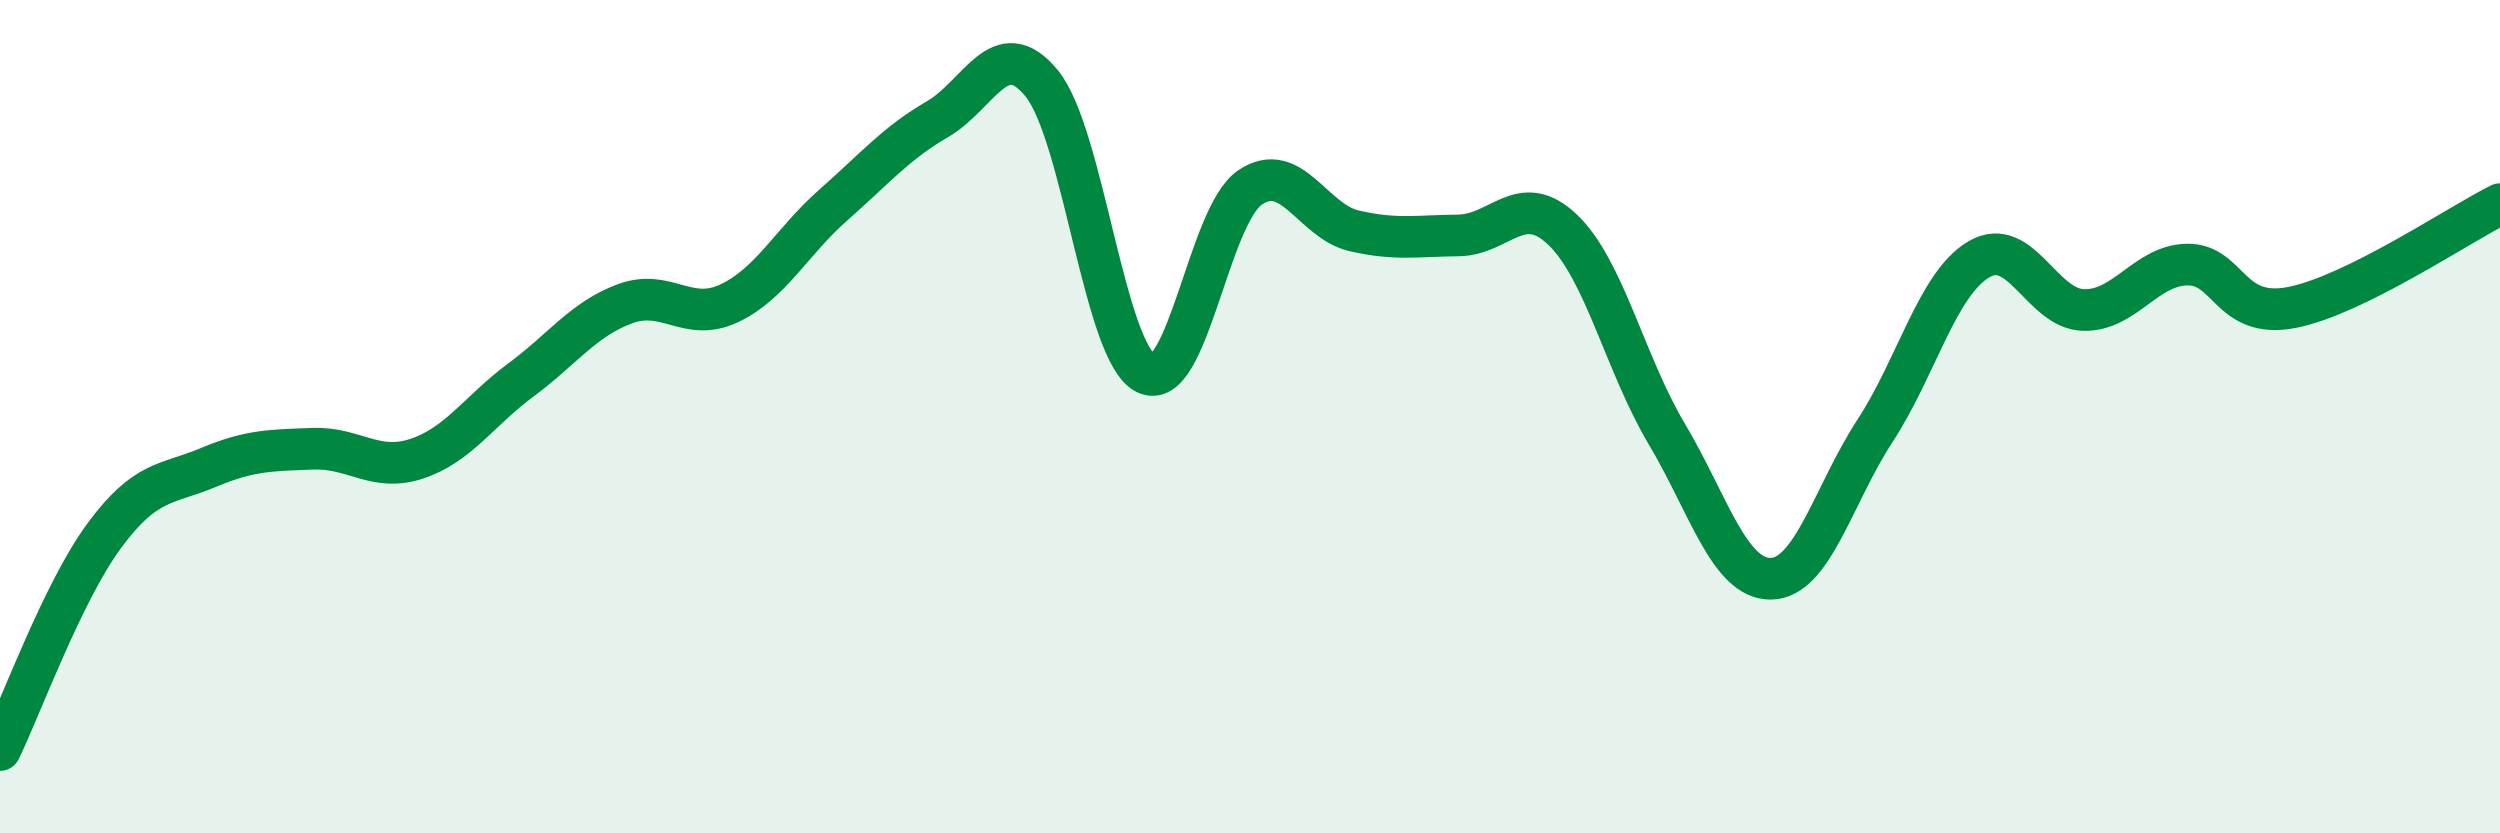
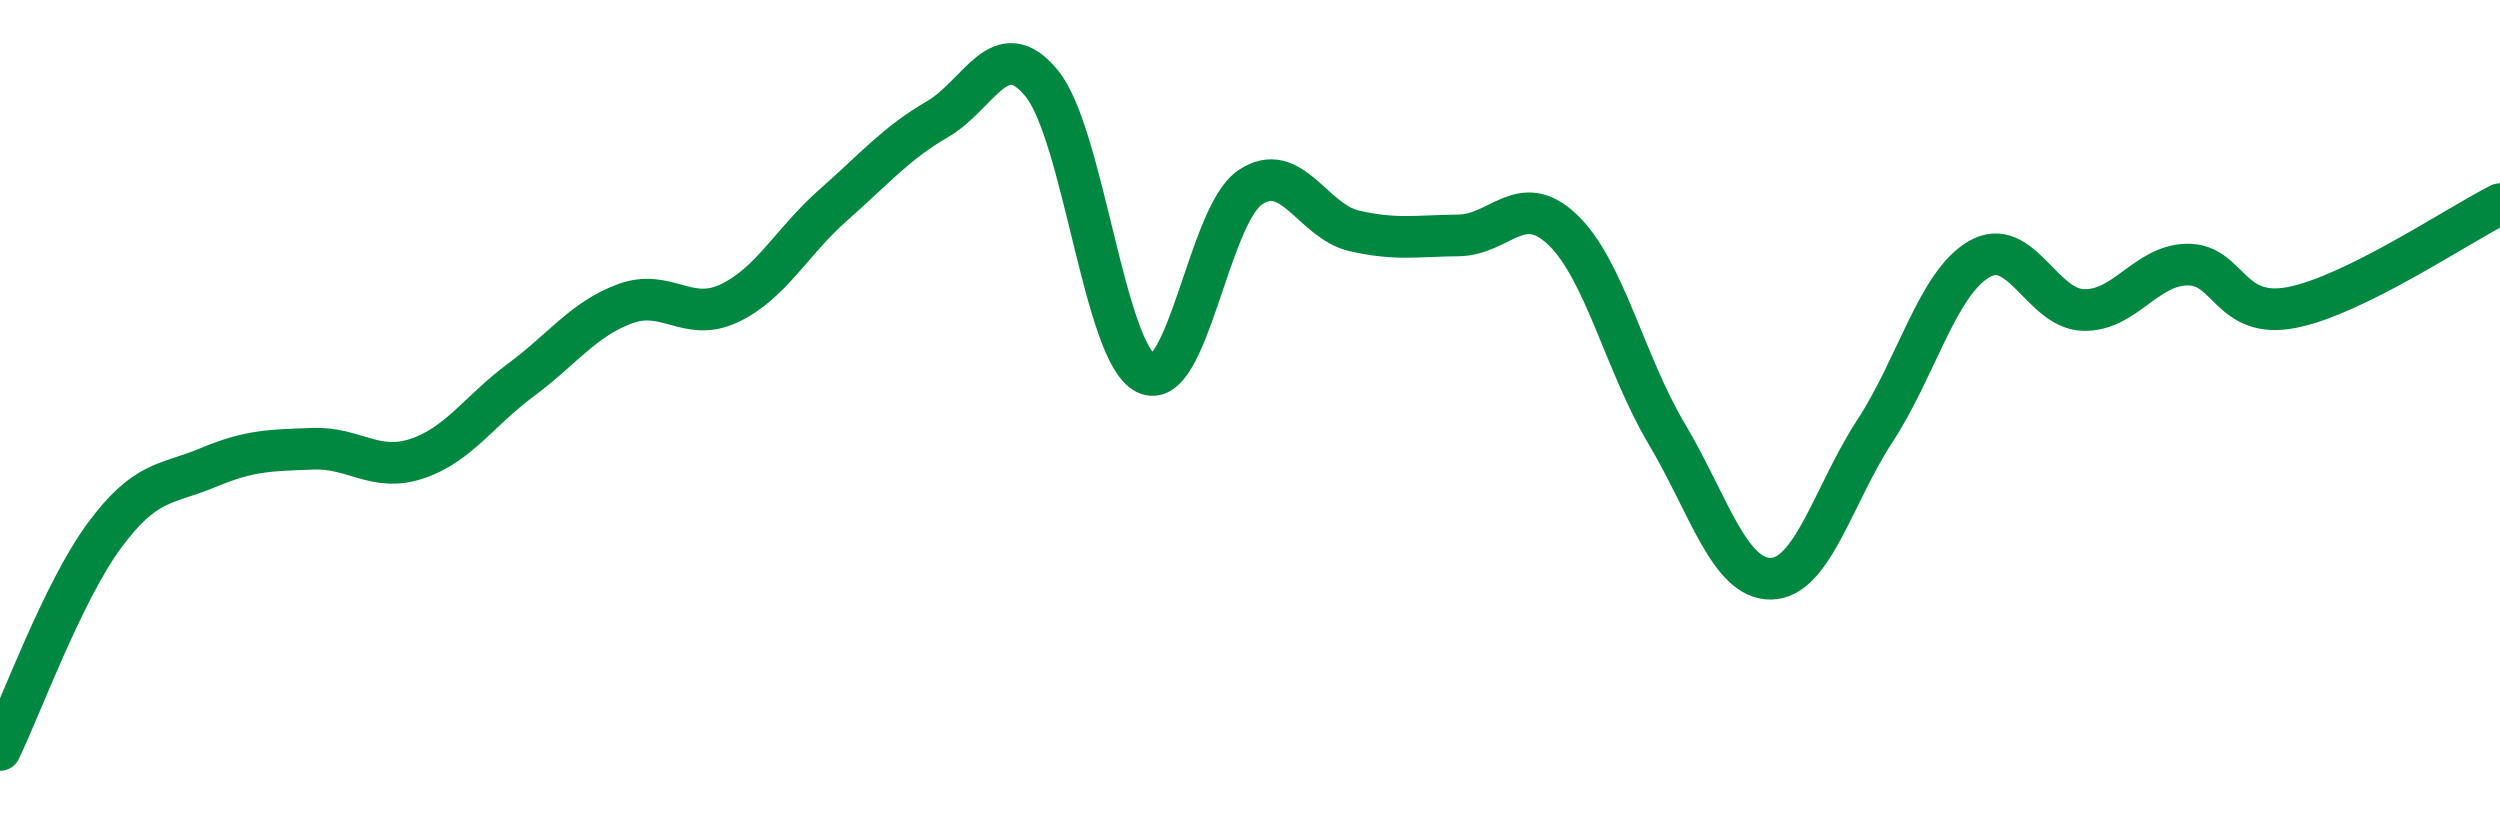
<svg xmlns="http://www.w3.org/2000/svg" width="60" height="20" viewBox="0 0 60 20">
-   <path d="M 0,18 C 0.5,16.97 1.5,14.22 2.5,12.86 C 3.5,11.5 4,11.64 5,11.22 C 6,10.8 6.5,10.81 7.5,10.77 C 8.5,10.73 9,11.34 10,11.01 C 11,10.68 11.5,9.86 12.5,9.12 C 13.5,8.38 14,7.66 15,7.29 C 16,6.92 16.5,7.75 17.5,7.28 C 18.5,6.81 19,5.8 20,4.92 C 21,4.04 21.5,3.44 22.5,2.86 C 23.5,2.28 24,0.78 25,2 C 26,3.22 26.5,8.46 27.5,8.96 C 28.5,9.46 29,5.18 30,4.5 C 31,3.82 31.5,5.31 32.5,5.54 C 33.5,5.77 34,5.66 35,5.65 C 36,5.64 36.5,4.56 37.5,5.51 C 38.5,6.46 39,8.73 40,10.41 C 41,12.09 41.5,13.9 42.5,13.89 C 43.5,13.88 44,11.87 45,10.34 C 46,8.81 46.5,6.8 47.5,6.22 C 48.5,5.64 49,7.41 50,7.44 C 51,7.47 51.5,6.36 52.5,6.35 C 53.5,6.34 53.5,7.67 55,7.38 C 56.5,7.09 59,5.4 60,4.9L60 20L0 20Z" fill="#008740" opacity="0.1" stroke-linecap="round" stroke-linejoin="round" />
  <path d="M 0,18 C 0.5,16.97 1.5,14.22 2.5,12.86 C 3.5,11.5 4,11.64 5,11.22 C 6,10.8 6.5,10.81 7.5,10.77 C 8.5,10.73 9,11.34 10,11.01 C 11,10.68 11.5,9.86 12.5,9.12 C 13.5,8.38 14,7.66 15,7.29 C 16,6.92 16.5,7.75 17.5,7.28 C 18.5,6.81 19,5.8 20,4.92 C 21,4.04 21.5,3.44 22.5,2.86 C 23.5,2.28 24,0.78 25,2 C 26,3.22 26.5,8.46 27.5,8.96 C 28.5,9.46 29,5.18 30,4.5 C 31,3.82 31.5,5.31 32.5,5.54 C 33.5,5.77 34,5.66 35,5.65 C 36,5.64 36.5,4.56 37.5,5.51 C 38.5,6.46 39,8.73 40,10.41 C 41,12.09 41.5,13.9 42.5,13.89 C 43.5,13.88 44,11.87 45,10.34 C 46,8.81 46.5,6.8 47.5,6.22 C 48.5,5.64 49,7.41 50,7.44 C 51,7.47 51.5,6.36 52.5,6.35 C 53.5,6.34 53.5,7.67 55,7.38 C 56.5,7.09 59,5.4 60,4.9" stroke="#008740" stroke-width="1" fill="none" stroke-linecap="round" stroke-linejoin="round" />
</svg>